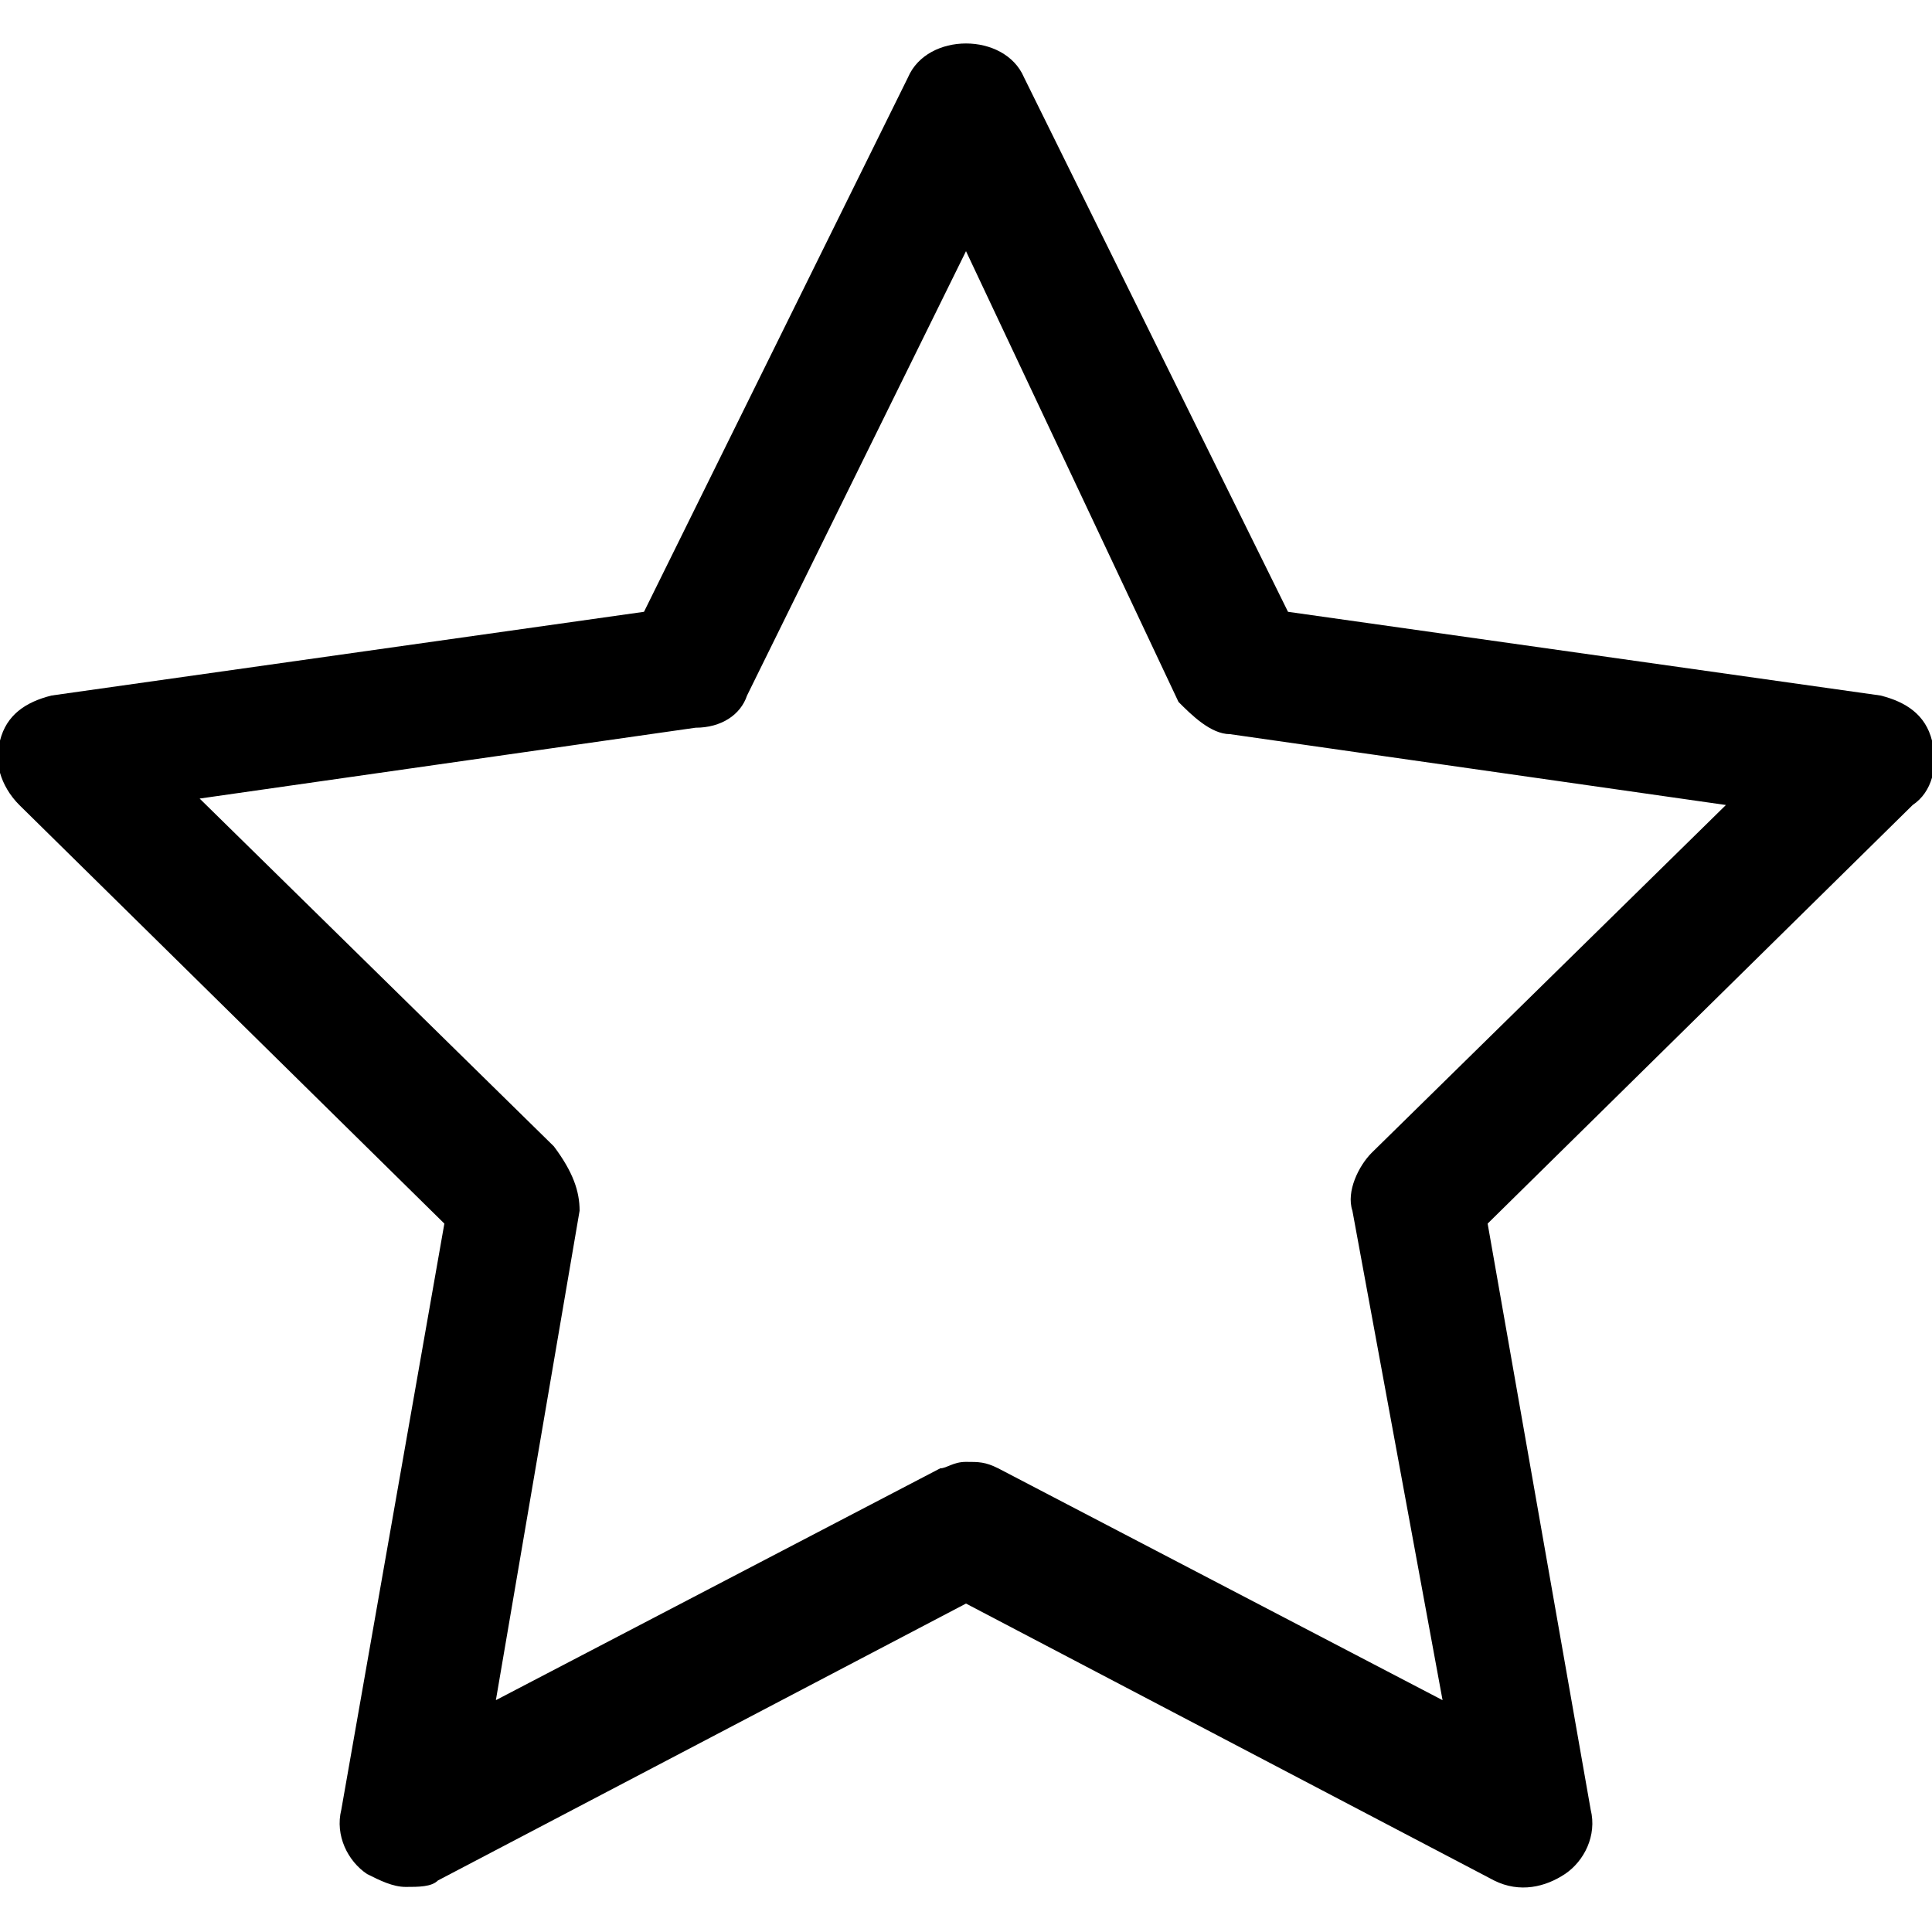
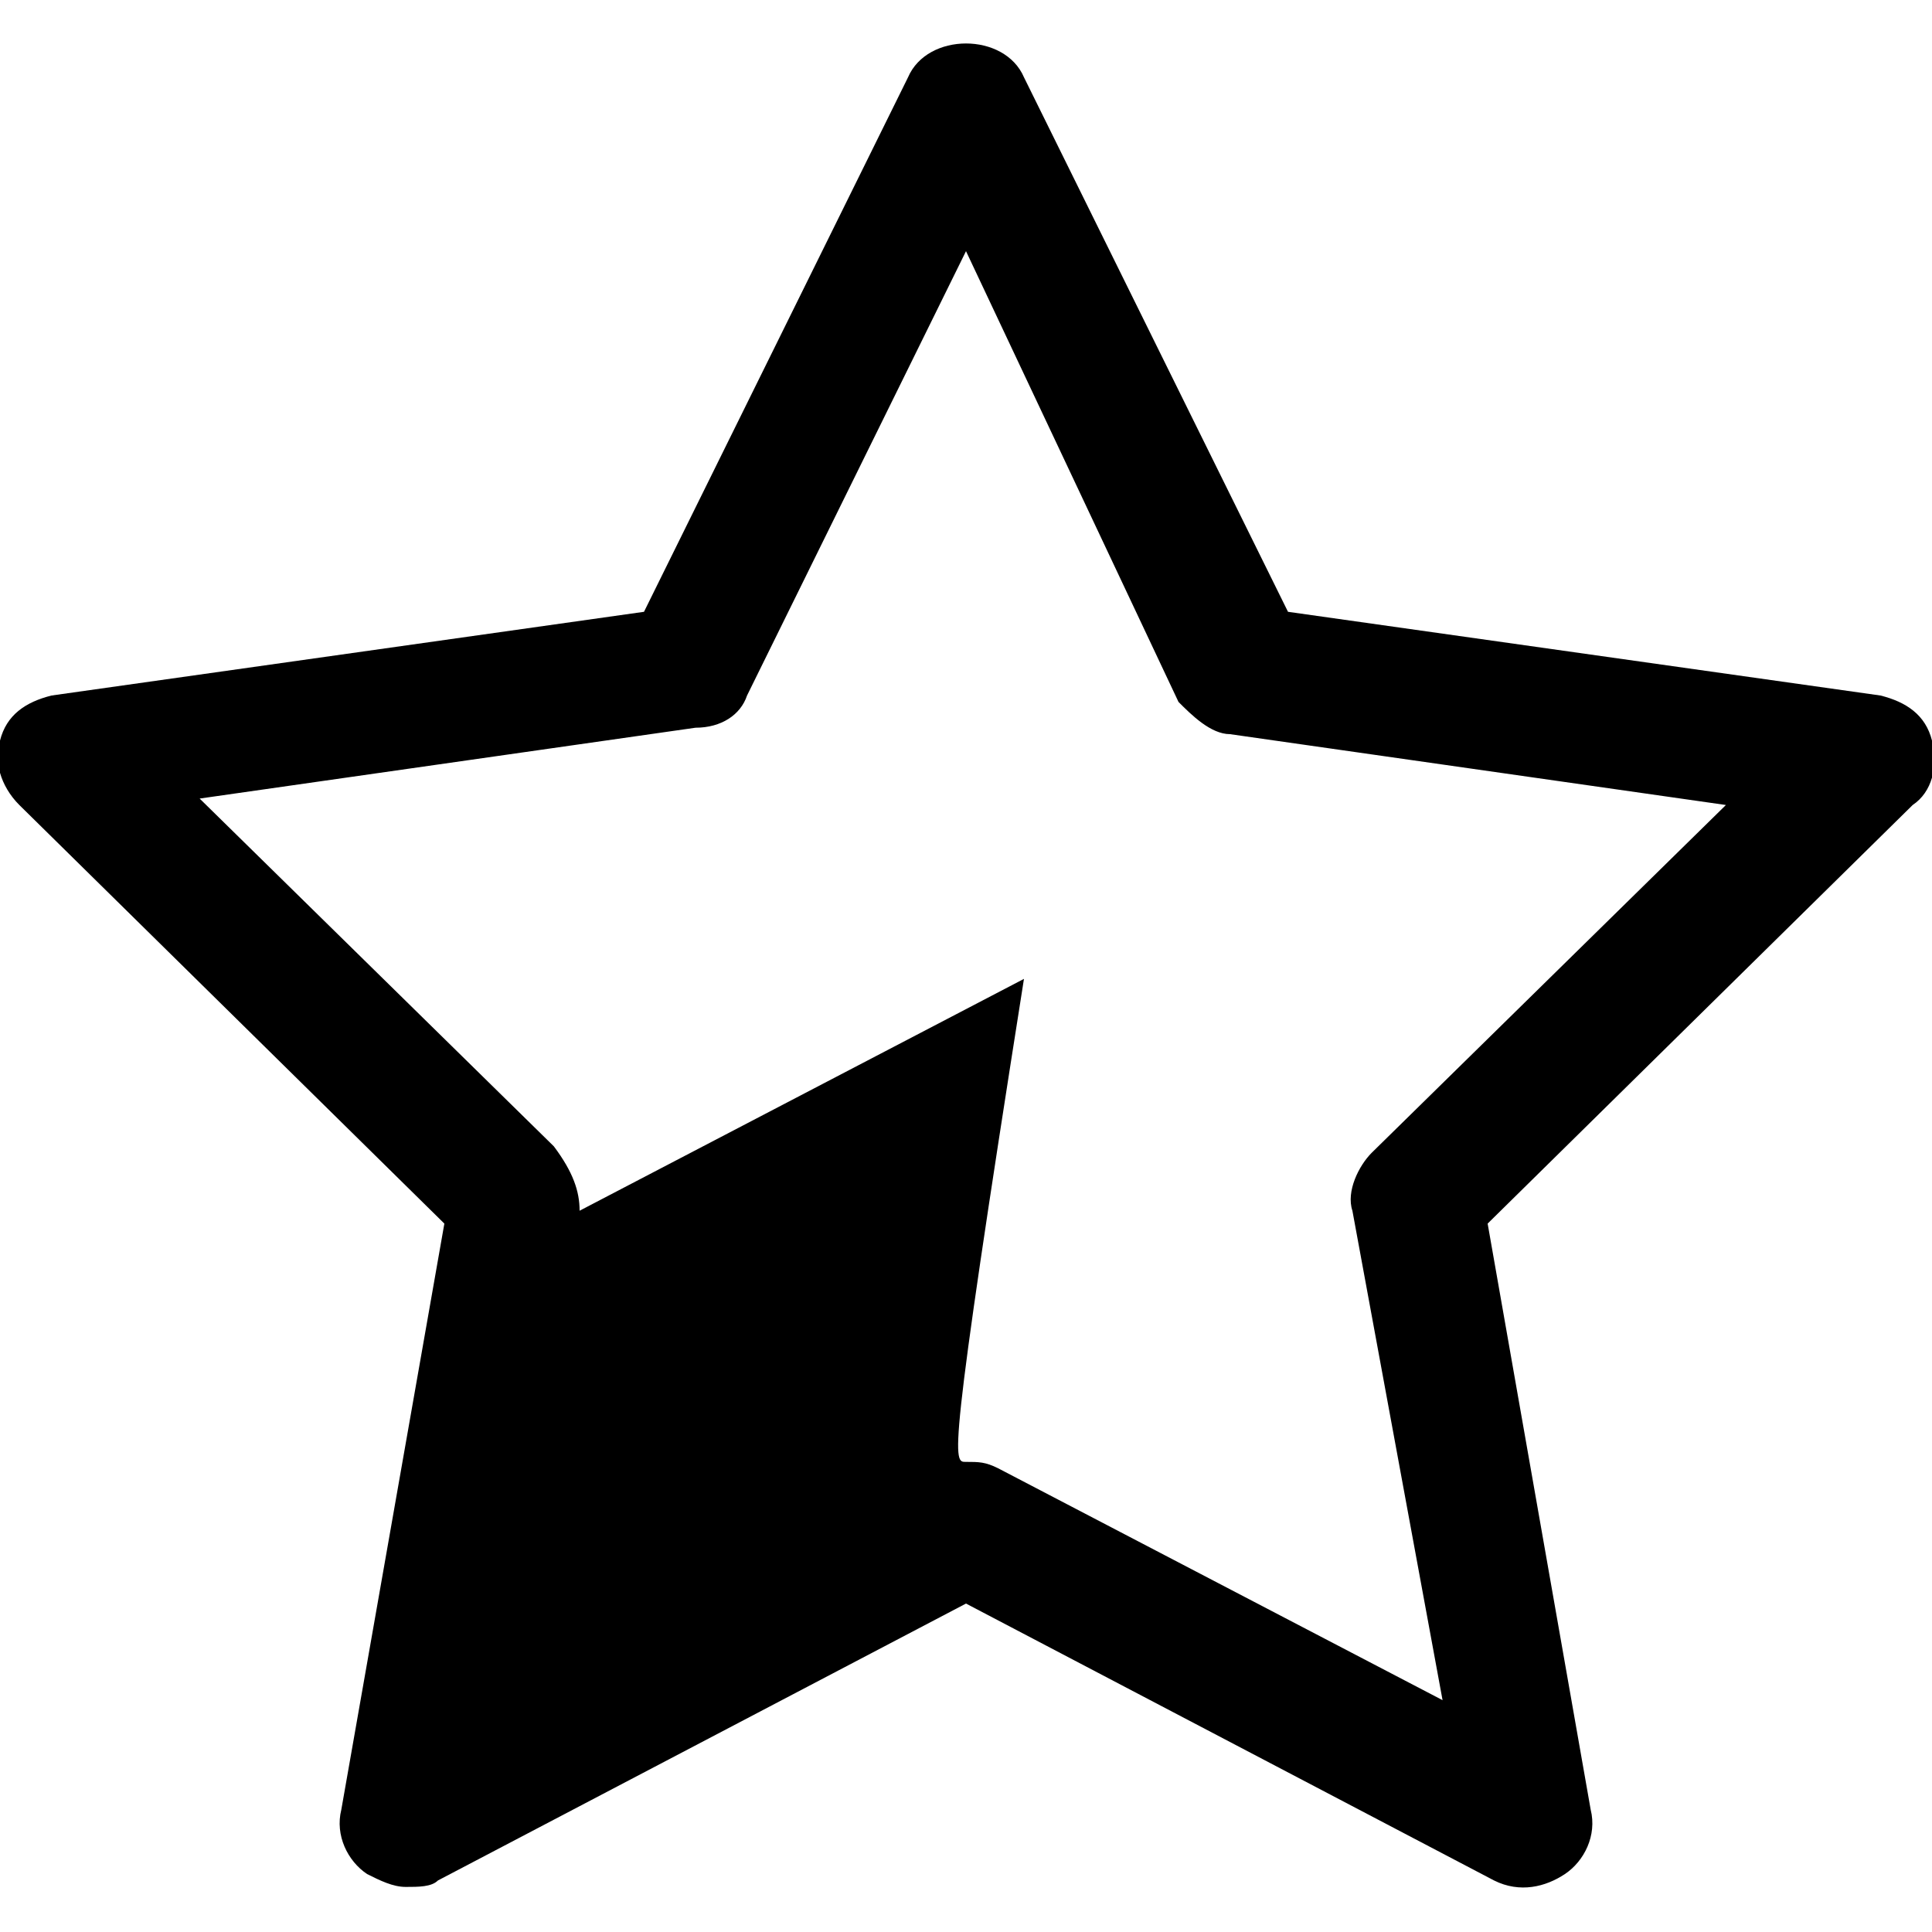
<svg xmlns="http://www.w3.org/2000/svg" viewBox="0 0 30 30" fill="currentColor">
-   <path d="M6.3,29.3c-0.2,0-0.4-0.1-0.6-0.2c-0.3-0.2-0.5-0.6-0.4-1L6.9,19l-6.6-6.5c-0.3-0.3-0.4-0.7-0.3-1  c0.1-0.4,0.4-0.6,0.8-0.7L10,9.5l4.1-8.3c0.3-0.7,1.5-0.7,1.8,0L20,9.5l9.2,1.3c0.4,0.1,0.7,0.3,0.8,0.7c0.1,0.4,0,0.8-0.3,1  L23.1,19l1.6,9.1c0.1,0.4-0.1,0.8-0.4,1c-0.3,0.2-0.7,0.3-1.1,0.1L15,24.9l-8.2,4.3C6.7,29.3,6.5,29.3,6.3,29.3z M15,22.7  c0.2,0,0.3,0,0.5,0.1l6.9,3.6L21,18.8c-0.1-0.3,0.1-0.7,0.3-0.9l5.5-5.4l-7.7-1.1c-0.3,0-0.6-0.3-0.8-0.5L15,3.9l-3.4,6.9  c-0.1,0.3-0.4,0.5-0.8,0.5l-7.7,1.1l5.5,5.4C8.9,18.2,9,18.5,9,18.8l-1.3,7.6l6.9-3.6C14.7,22.8,14.8,22.7,15,22.7z" />
+   <path d="M6.3,29.3c-0.2,0-0.4-0.1-0.6-0.2c-0.3-0.2-0.5-0.6-0.4-1L6.9,19l-6.6-6.5c-0.3-0.3-0.4-0.7-0.3-1  c0.1-0.4,0.4-0.6,0.8-0.7L10,9.5l4.1-8.3c0.3-0.7,1.5-0.7,1.8,0L20,9.5l9.2,1.3c0.4,0.1,0.7,0.3,0.8,0.7c0.1,0.4,0,0.8-0.3,1  L23.1,19l1.6,9.1c0.1,0.4-0.1,0.8-0.4,1c-0.3,0.2-0.7,0.3-1.1,0.1L15,24.9l-8.2,4.3C6.7,29.3,6.5,29.3,6.3,29.3z M15,22.7  c0.2,0,0.3,0,0.5,0.1l6.9,3.6L21,18.8c-0.1-0.3,0.1-0.7,0.3-0.9l5.5-5.4l-7.7-1.1c-0.3,0-0.6-0.3-0.8-0.5L15,3.9l-3.4,6.9  c-0.1,0.3-0.4,0.5-0.8,0.5l-7.7,1.1l5.5,5.4C8.9,18.2,9,18.5,9,18.8l6.9-3.6C14.7,22.8,14.8,22.7,15,22.7z" />
</svg>